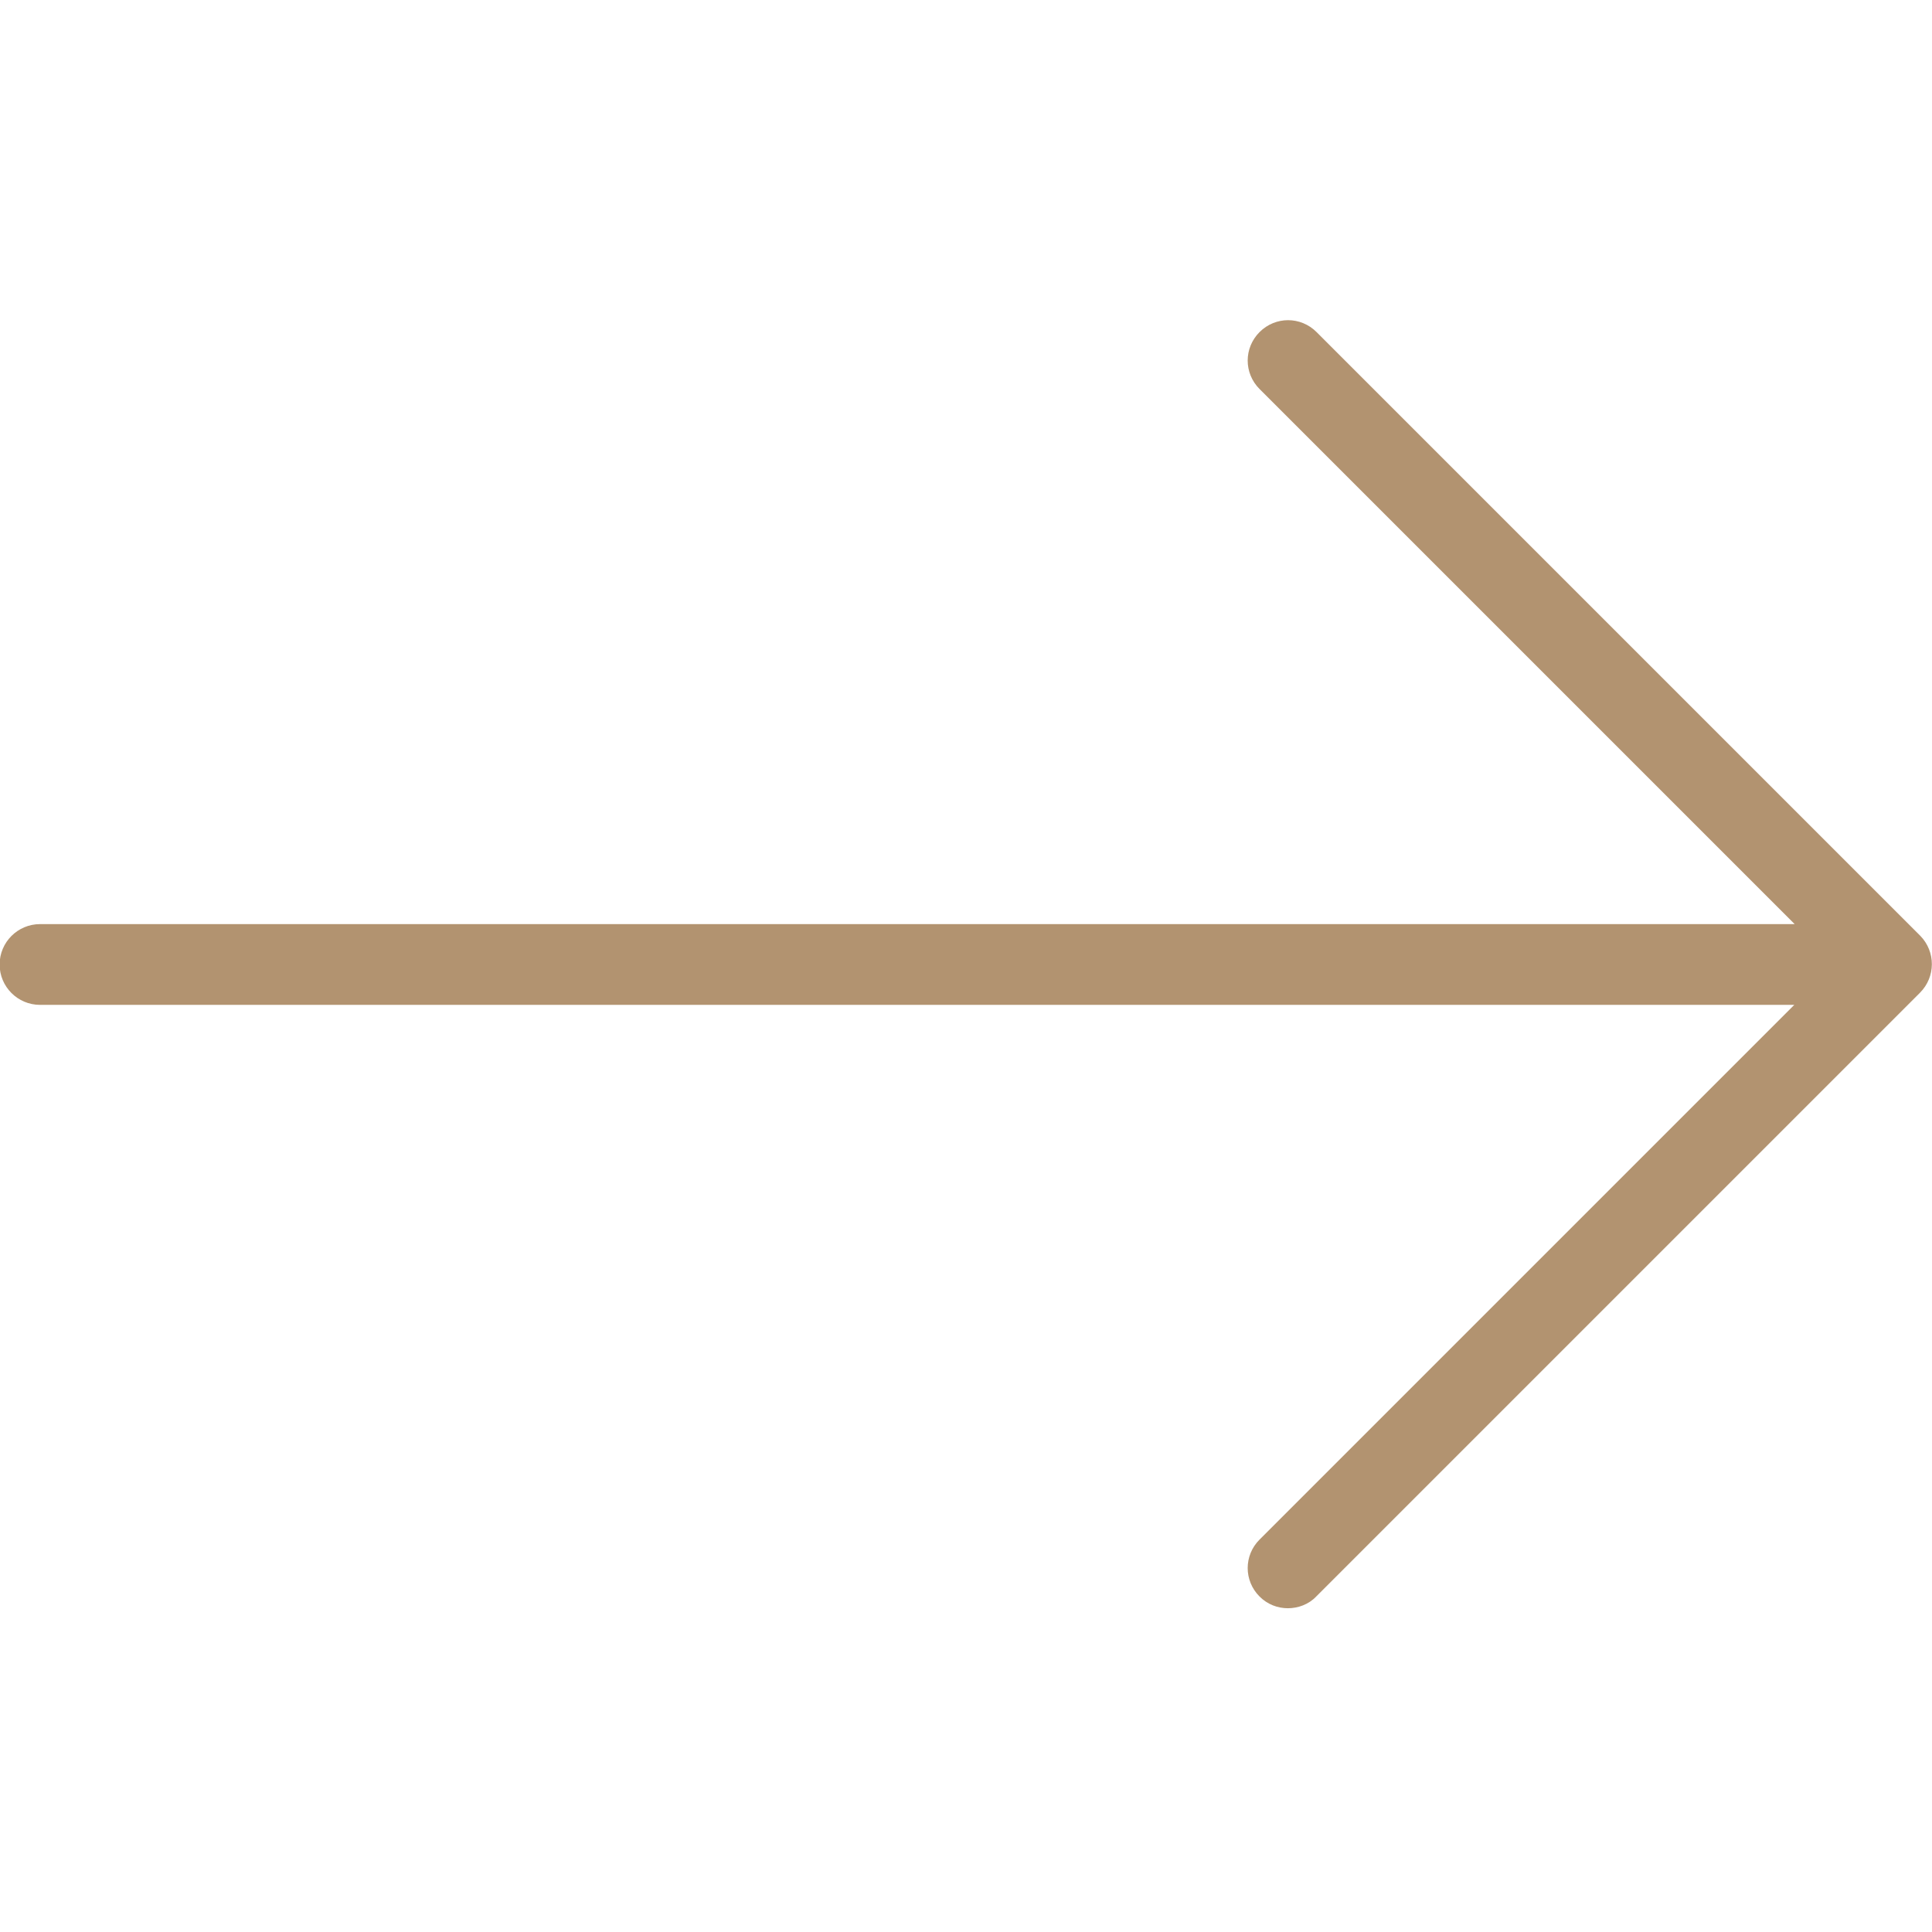
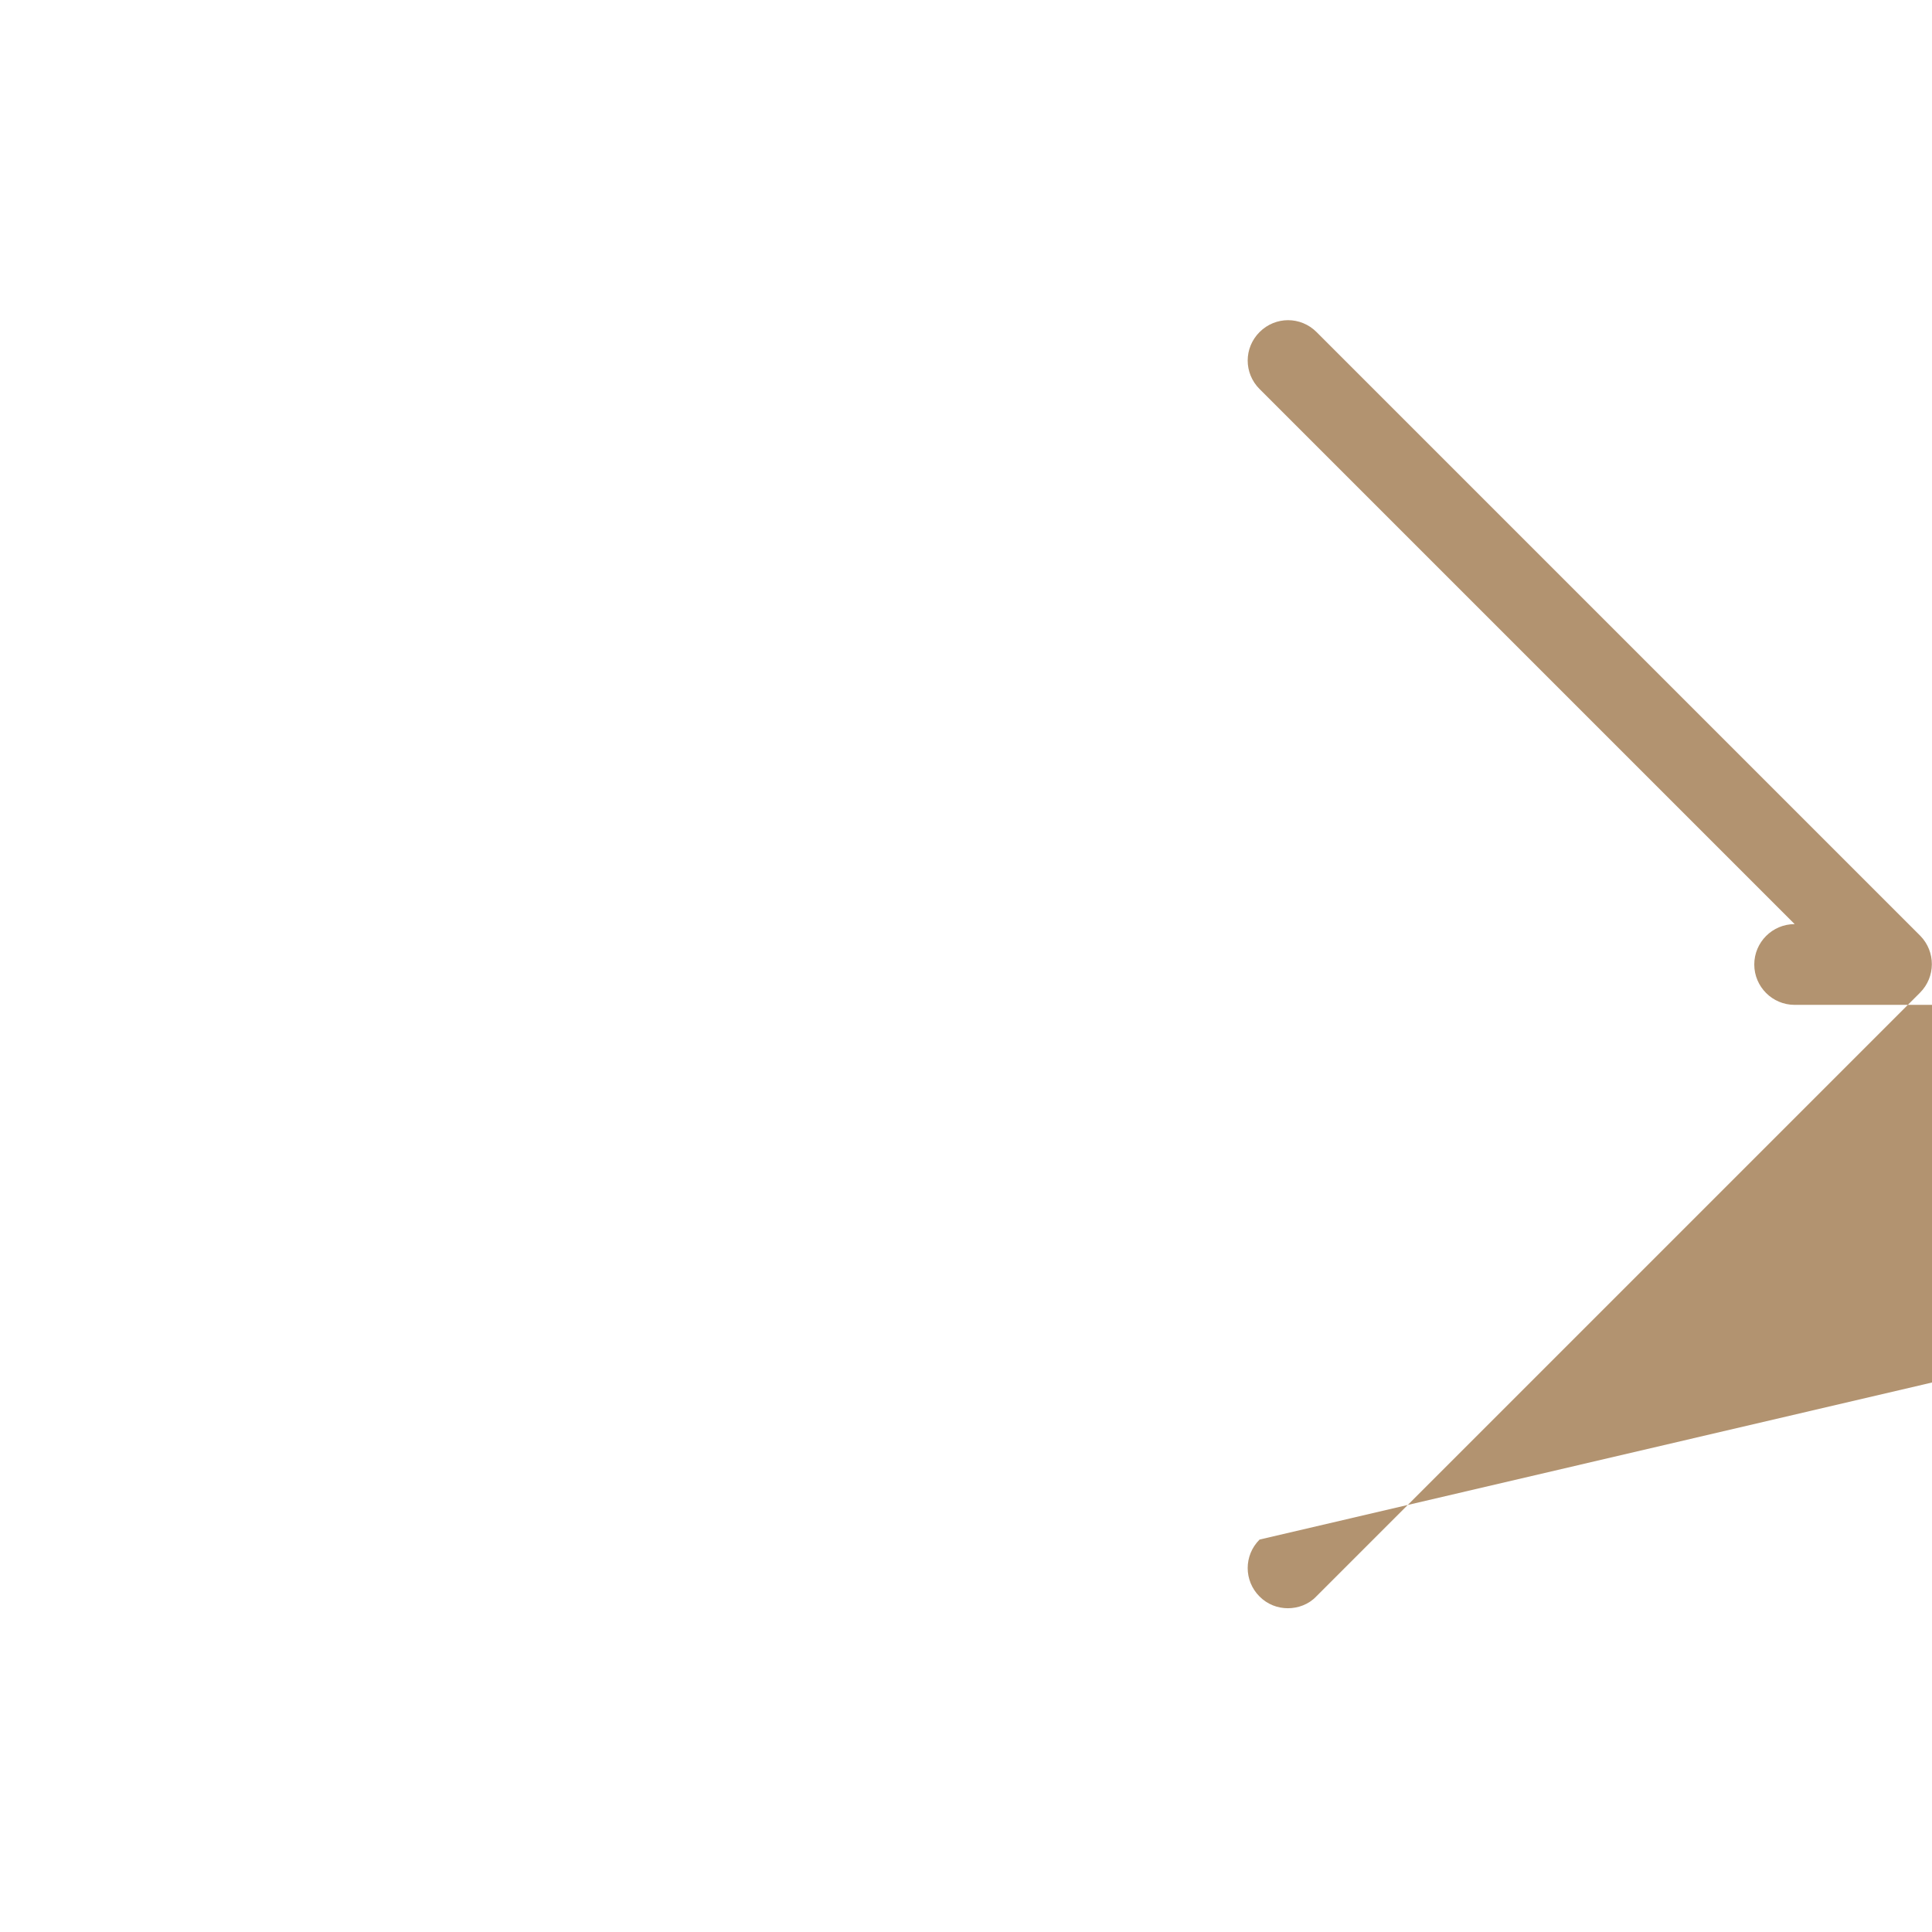
<svg xmlns="http://www.w3.org/2000/svg" id="Layer_1" x="0px" y="0px" viewBox="0 0 512 512" style="enable-background:new 0 0 512 512;" xml:space="preserve">
  <style type="text/css"> .st0{fill:#B29370;} </style>
  <g>
    <g>
-       <path class="st0" d="M508.9,248l-160-160c-4.2-4.2-10.9-4.2-15.1,0c-4.2,4.2-4.2,10.9,0,15.1l141.8,141.8H10.6 c-5.9,0-10.7,4.8-10.7,10.7c0,5.9,4.8,10.7,10.7,10.7h464.9L333.8,408c-4.2,4.2-4.2,10.9,0,15.1c2.1,2.1,4.8,3.1,7.5,3.1 s5.5-1,7.5-3.1l160-160C513,258.9,513,252.2,508.9,248z" />
+       <path class="st0" d="M508.9,248l-160-160c-4.2-4.2-10.9-4.2-15.1,0c-4.2,4.2-4.2,10.9,0,15.1l141.8,141.8c-5.9,0-10.7,4.8-10.7,10.7c0,5.9,4.8,10.7,10.7,10.7h464.9L333.8,408c-4.2,4.2-4.2,10.9,0,15.1c2.1,2.1,4.8,3.1,7.5,3.1 s5.5-1,7.5-3.1l160-160C513,258.9,513,252.2,508.9,248z" />
    </g>
  </g>
</svg>